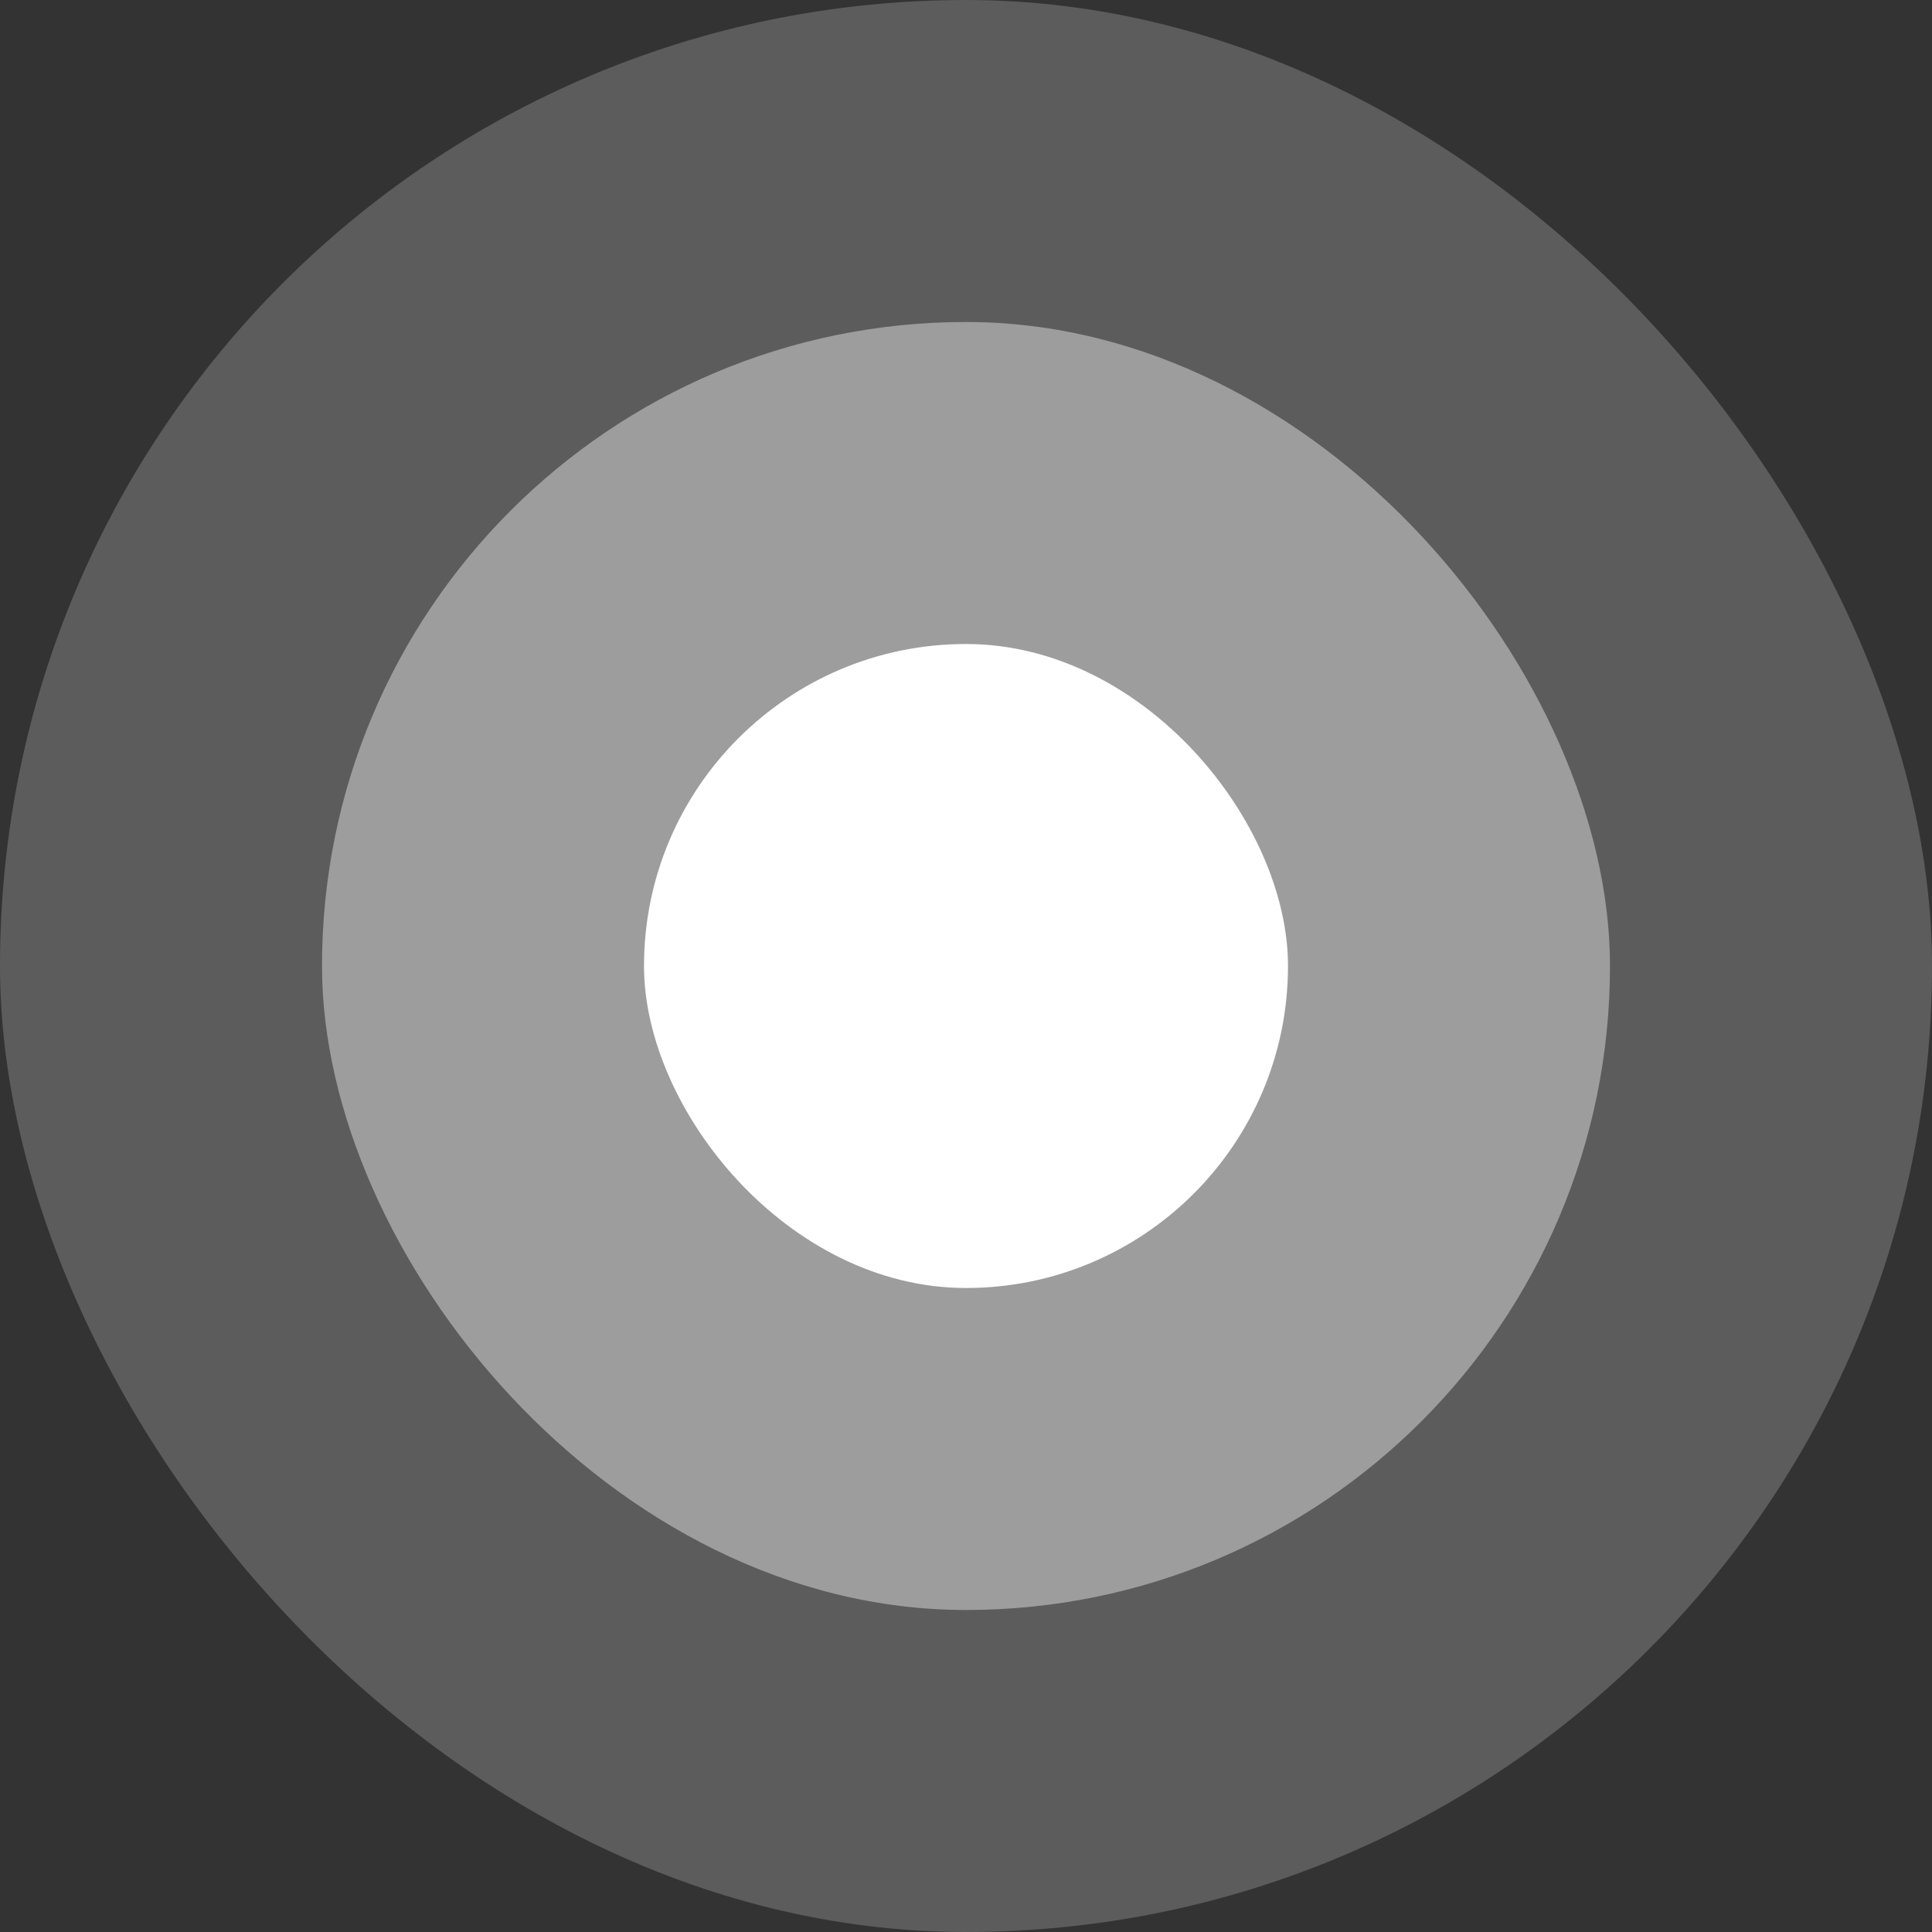
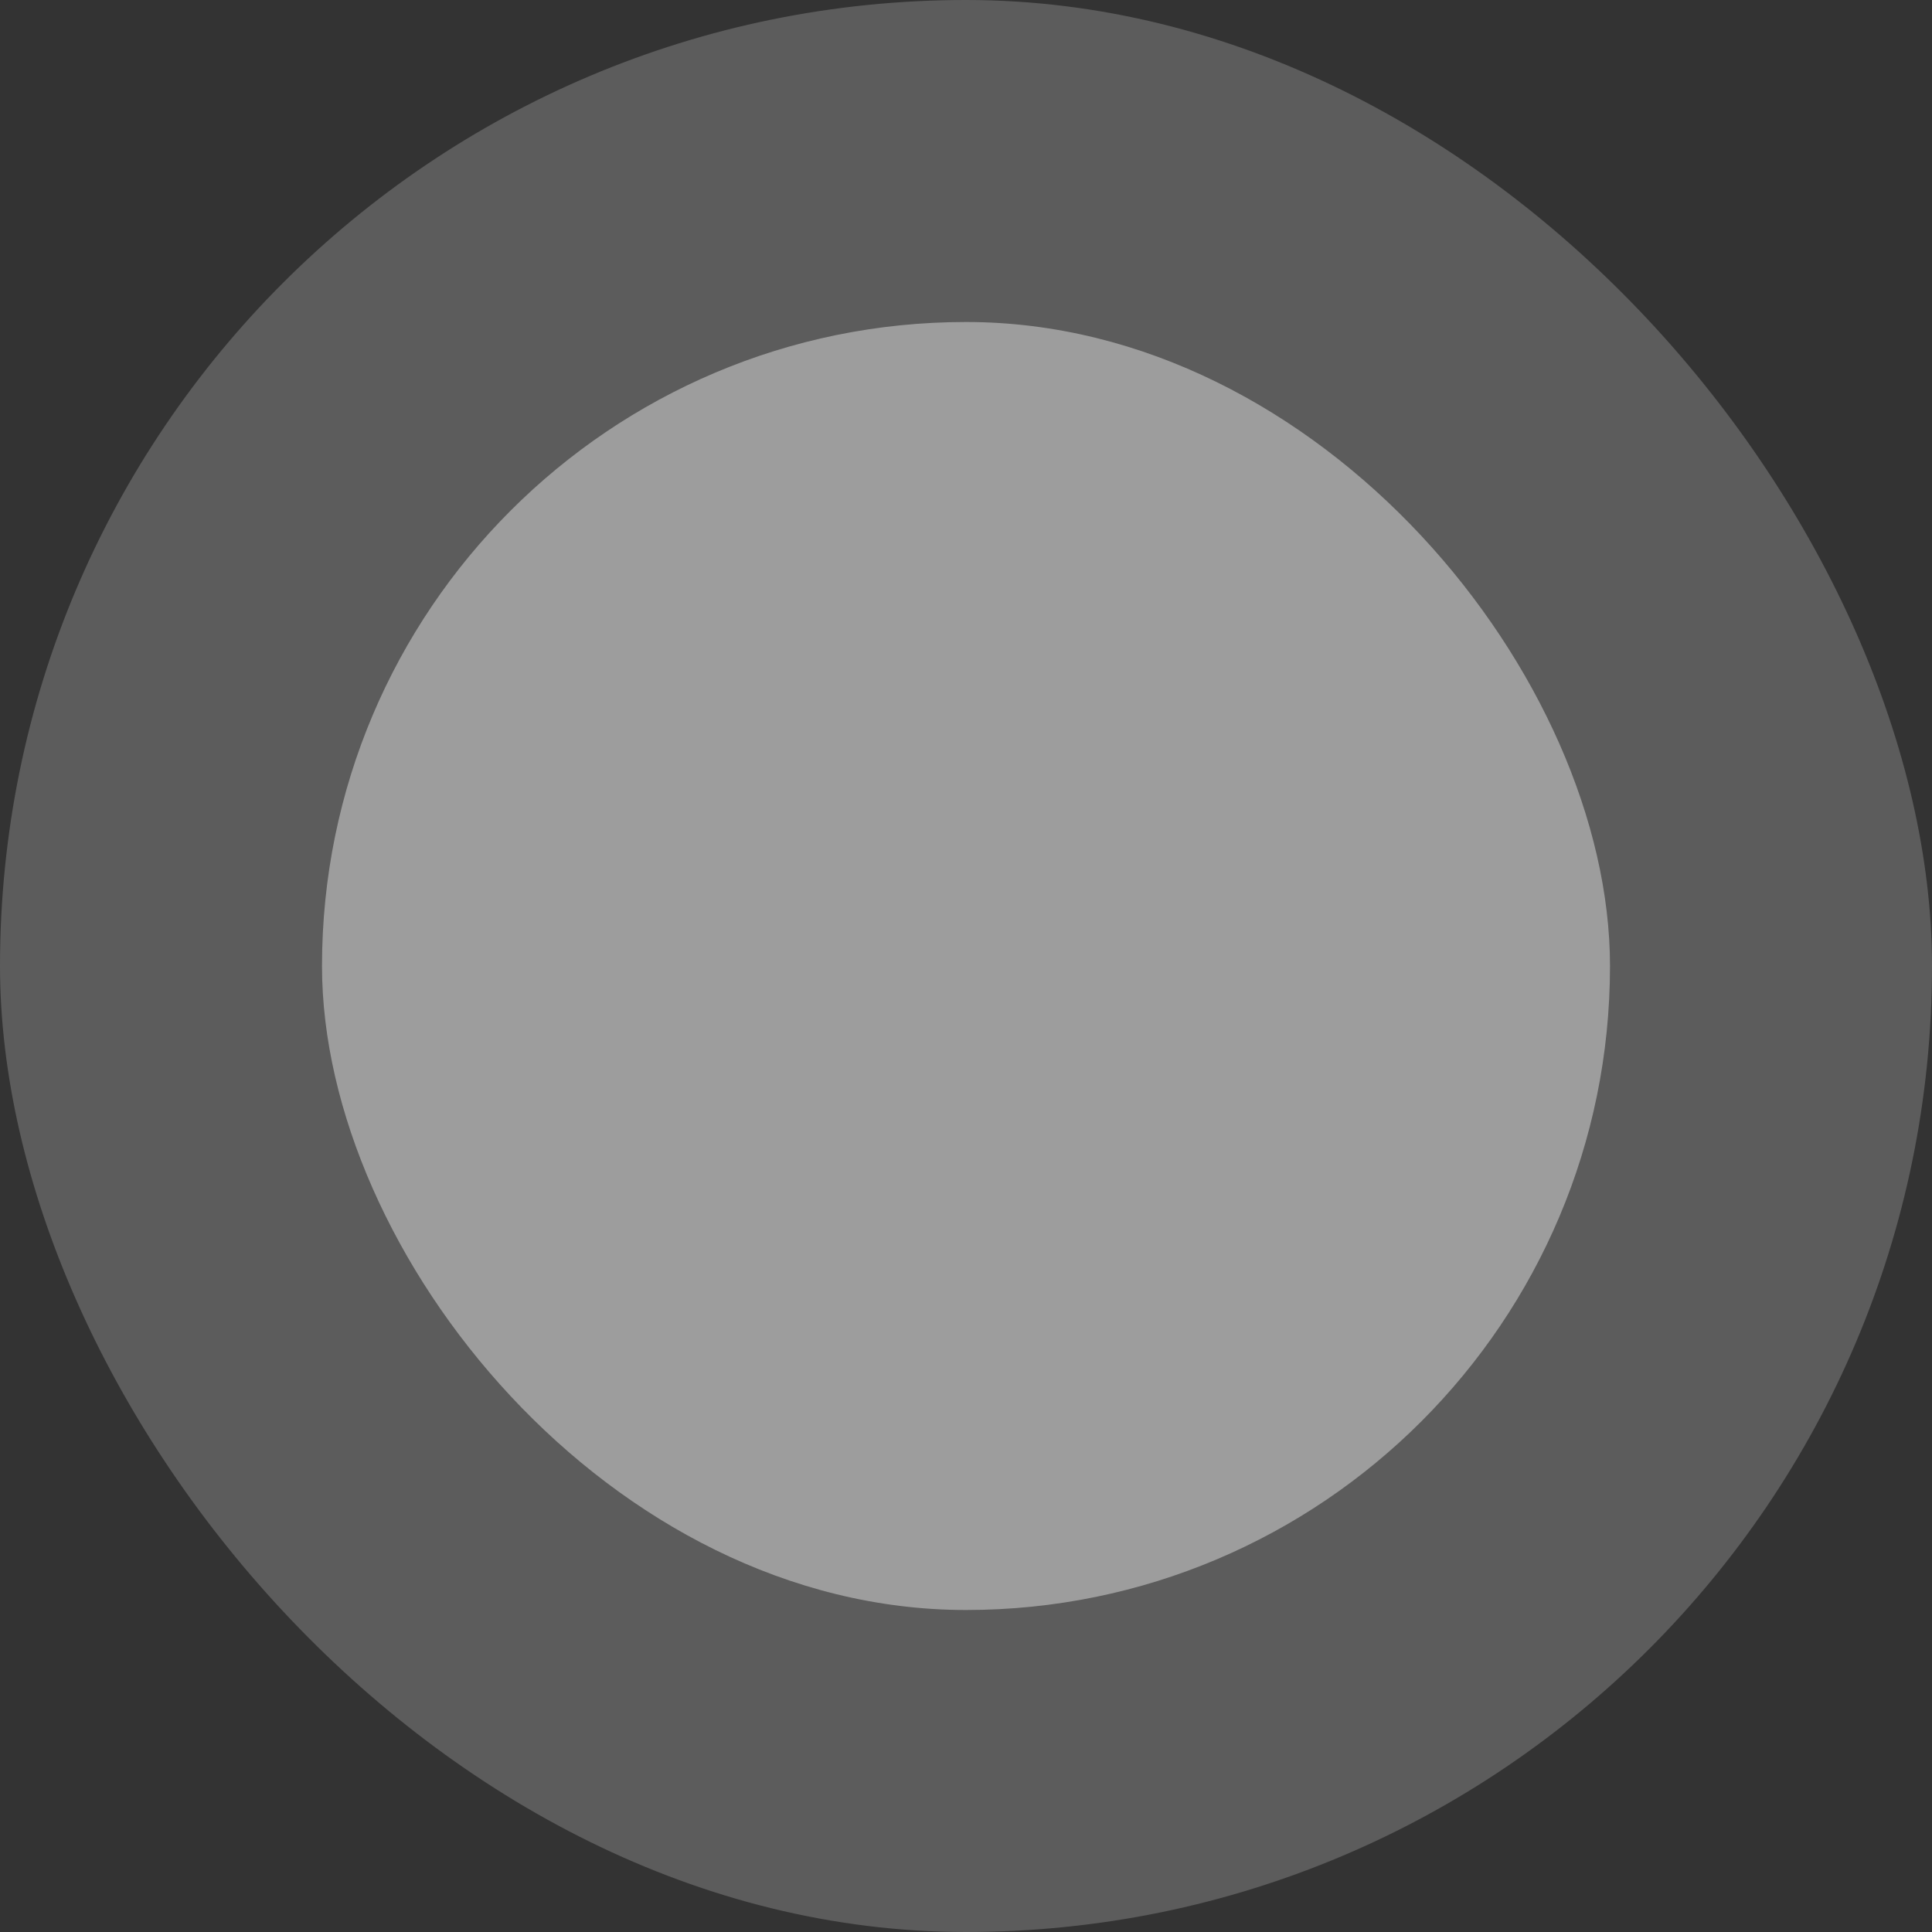
<svg xmlns="http://www.w3.org/2000/svg" width="30" height="30" viewBox="0 0 30 30" fill="none">
  <rect x="0" y="0" width="30" height="30" fill="#333333" stroke="none" />
  <rect opacity="0.2" width="30" height="30" rx="15" fill="white" />
  <rect opacity="0.4" x="5" y="5" width="20" height="20" rx="10" fill="white" />
-   <rect x="10" y="10" width="10" height="10" rx="5" fill="white" />
</svg>